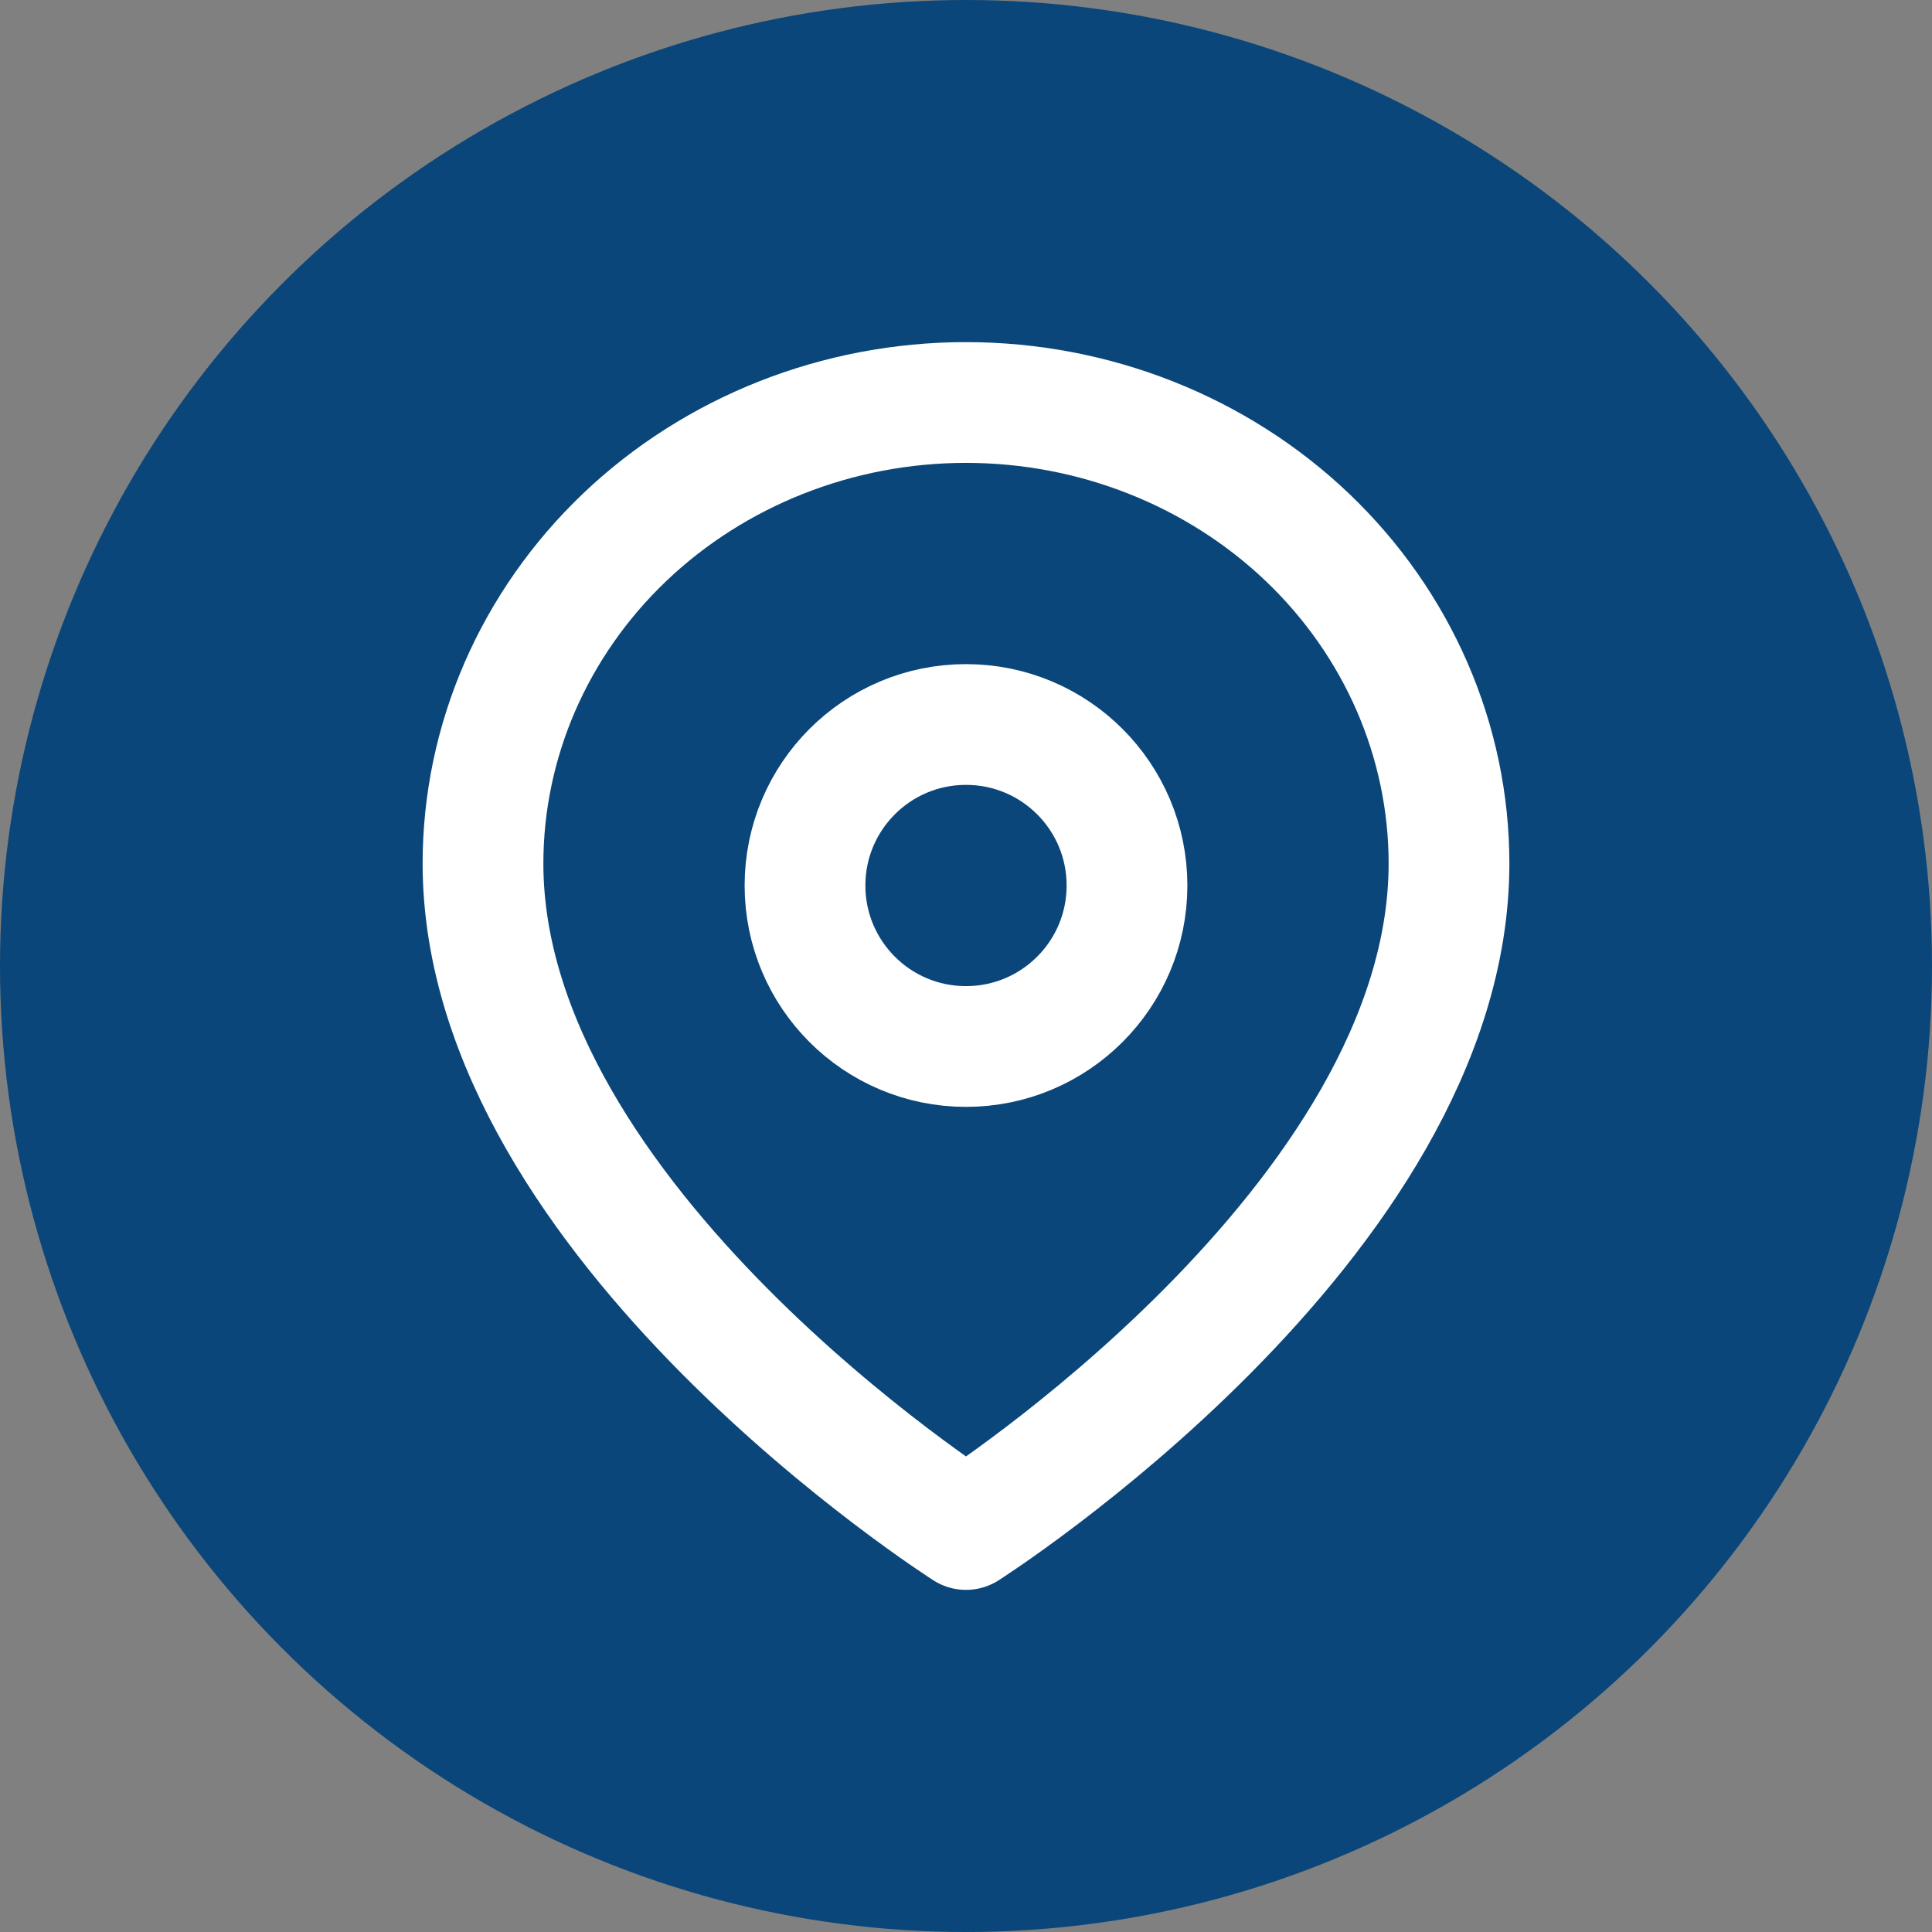
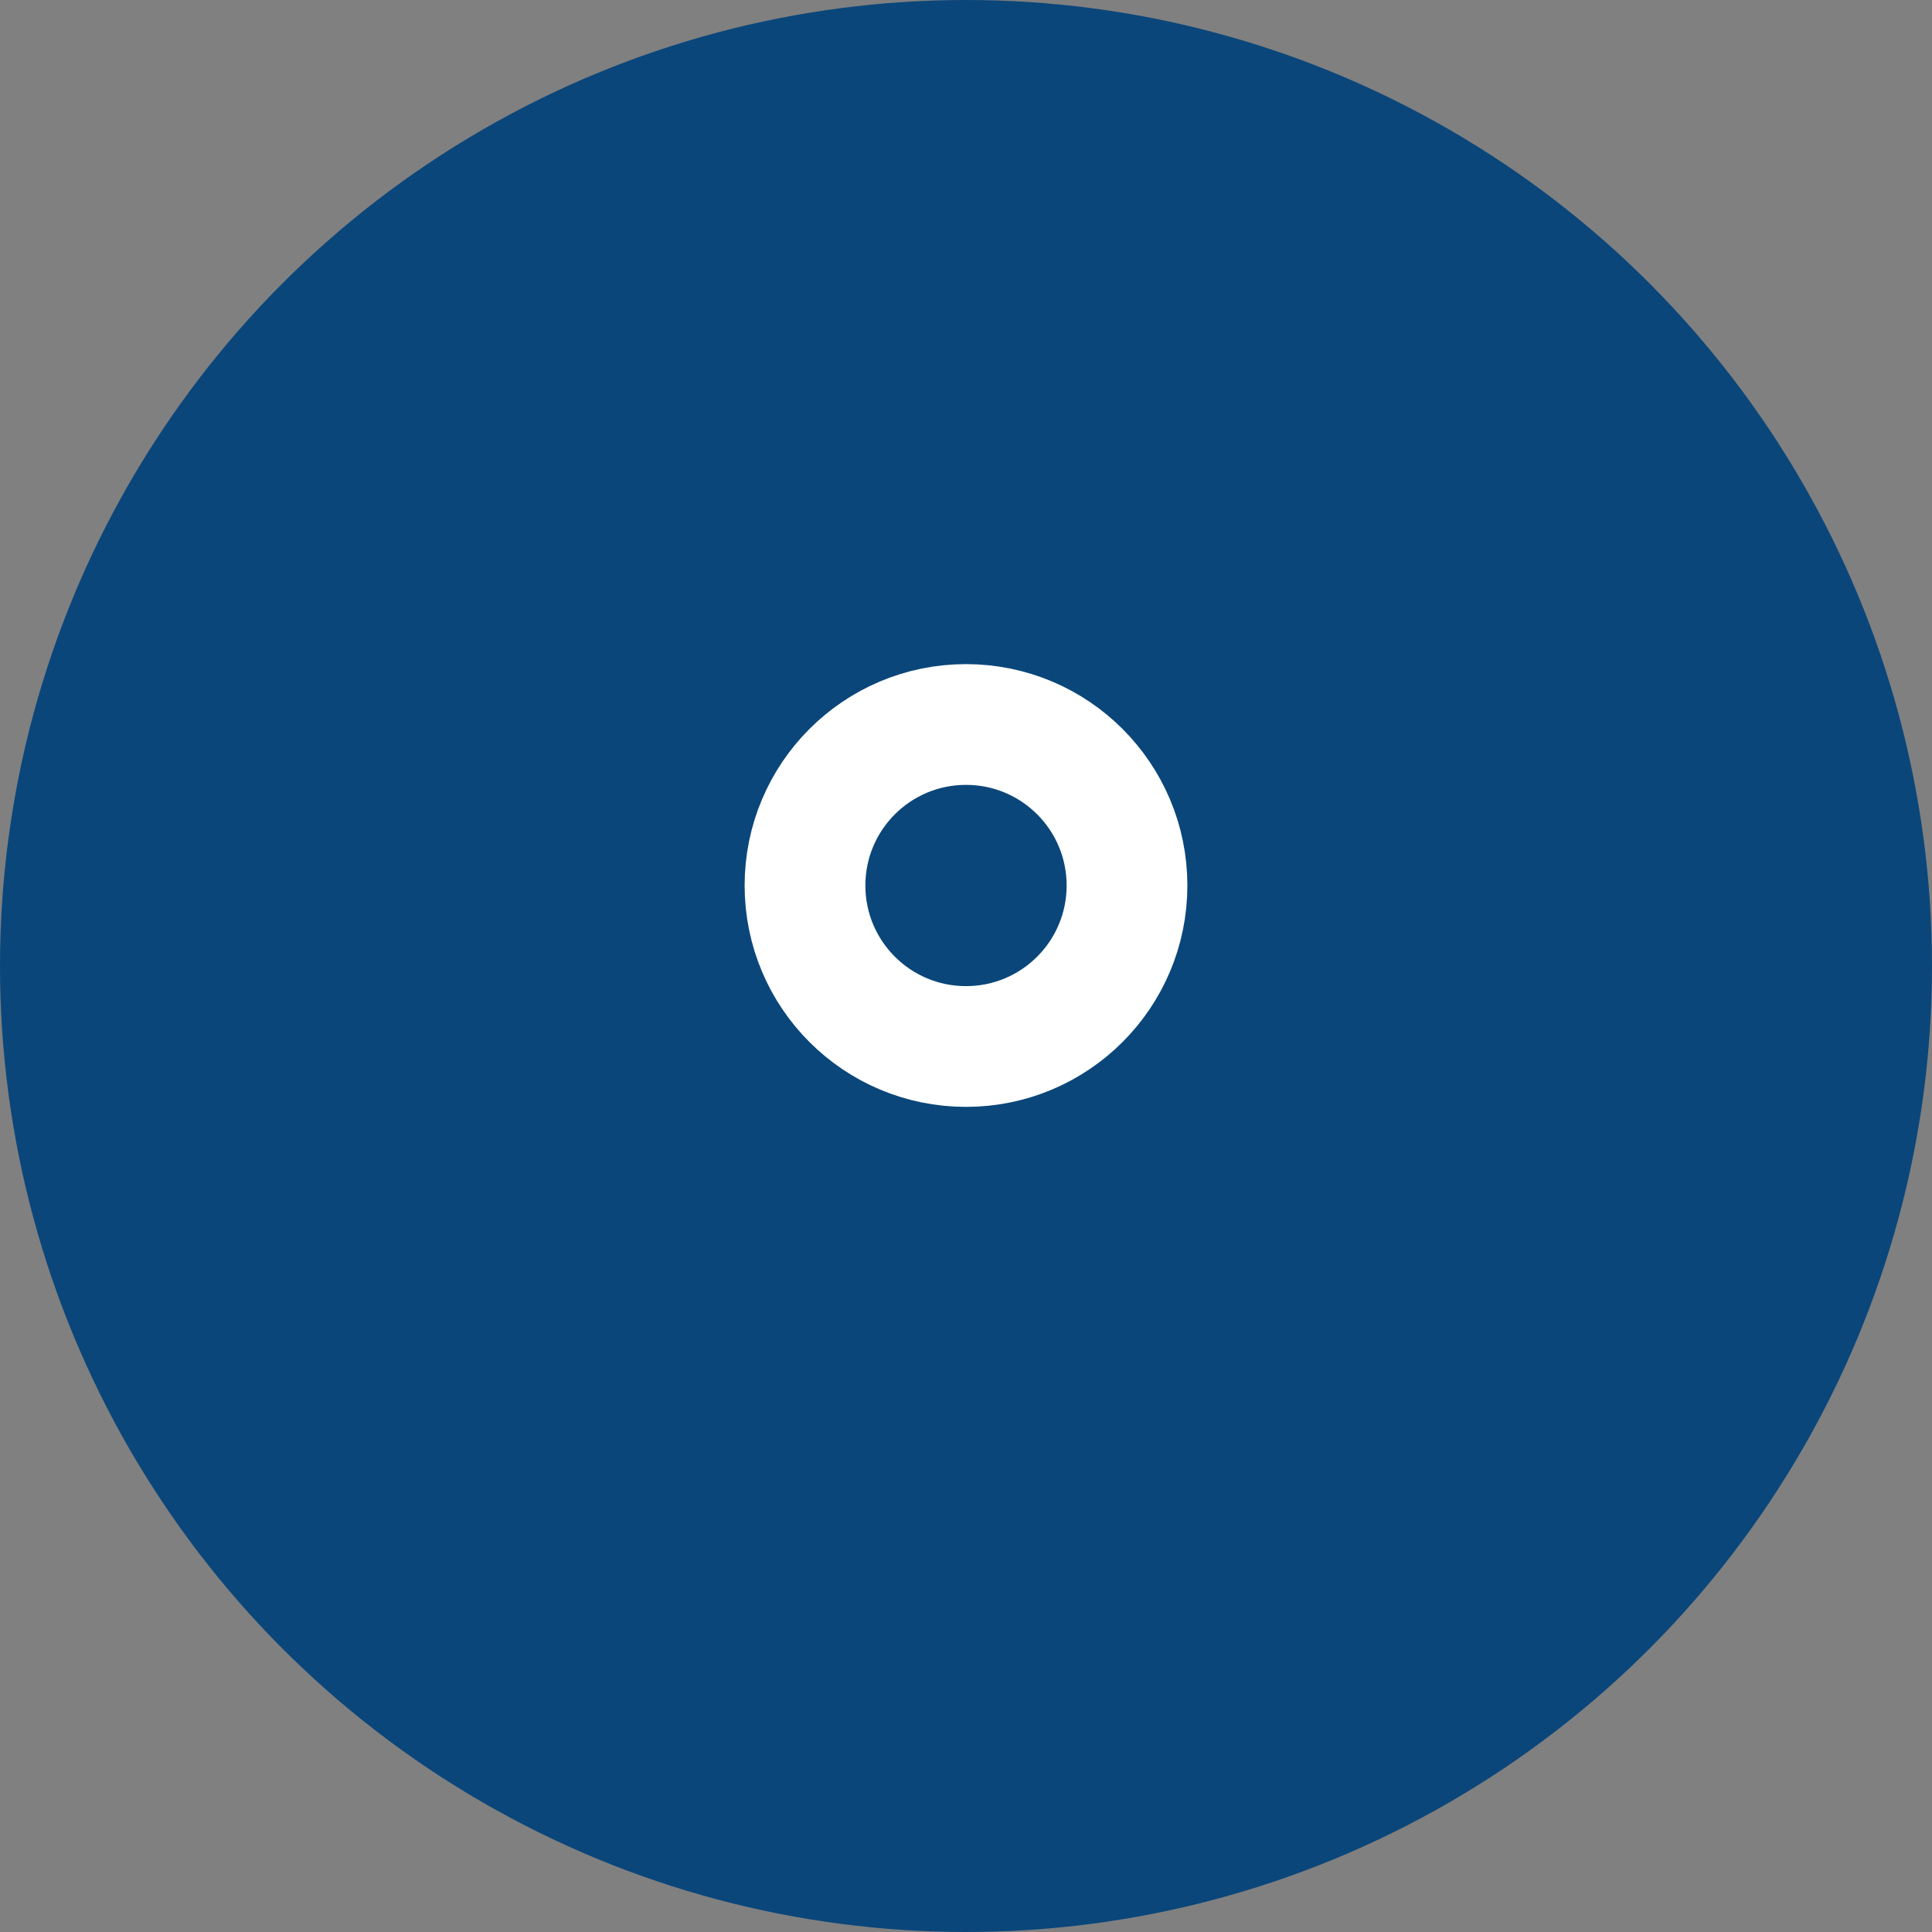
<svg xmlns="http://www.w3.org/2000/svg" width="24" height="24" viewBox="0 0 24 24" fill="none">
  <rect x="0" y="0" width="24" height="24" fill="#808080" stroke="none" />
  <circle cx="12" cy="12" r="12" fill="#0A467A" />
-   <path d="M18 10.727C18 15.182 12 19 12 19C12 19 6 15.182 6 10.727C6 9.208 6.632 7.752 7.757 6.677C8.883 5.603 10.409 5 12 5C13.591 5 15.117 5.603 16.243 6.677C17.368 7.752 18 9.208 18 10.727Z" stroke="white" stroke-width="1.5" stroke-linecap="round" stroke-linejoin="round" />
  <path d="M12 13C13.105 13 14 12.105 14 11C14 9.895 13.105 9 12 9C10.895 9 10 9.895 10 11C10 12.105 10.895 13 12 13Z" stroke="white" stroke-width="1.5" stroke-linecap="round" stroke-linejoin="round" />
</svg>